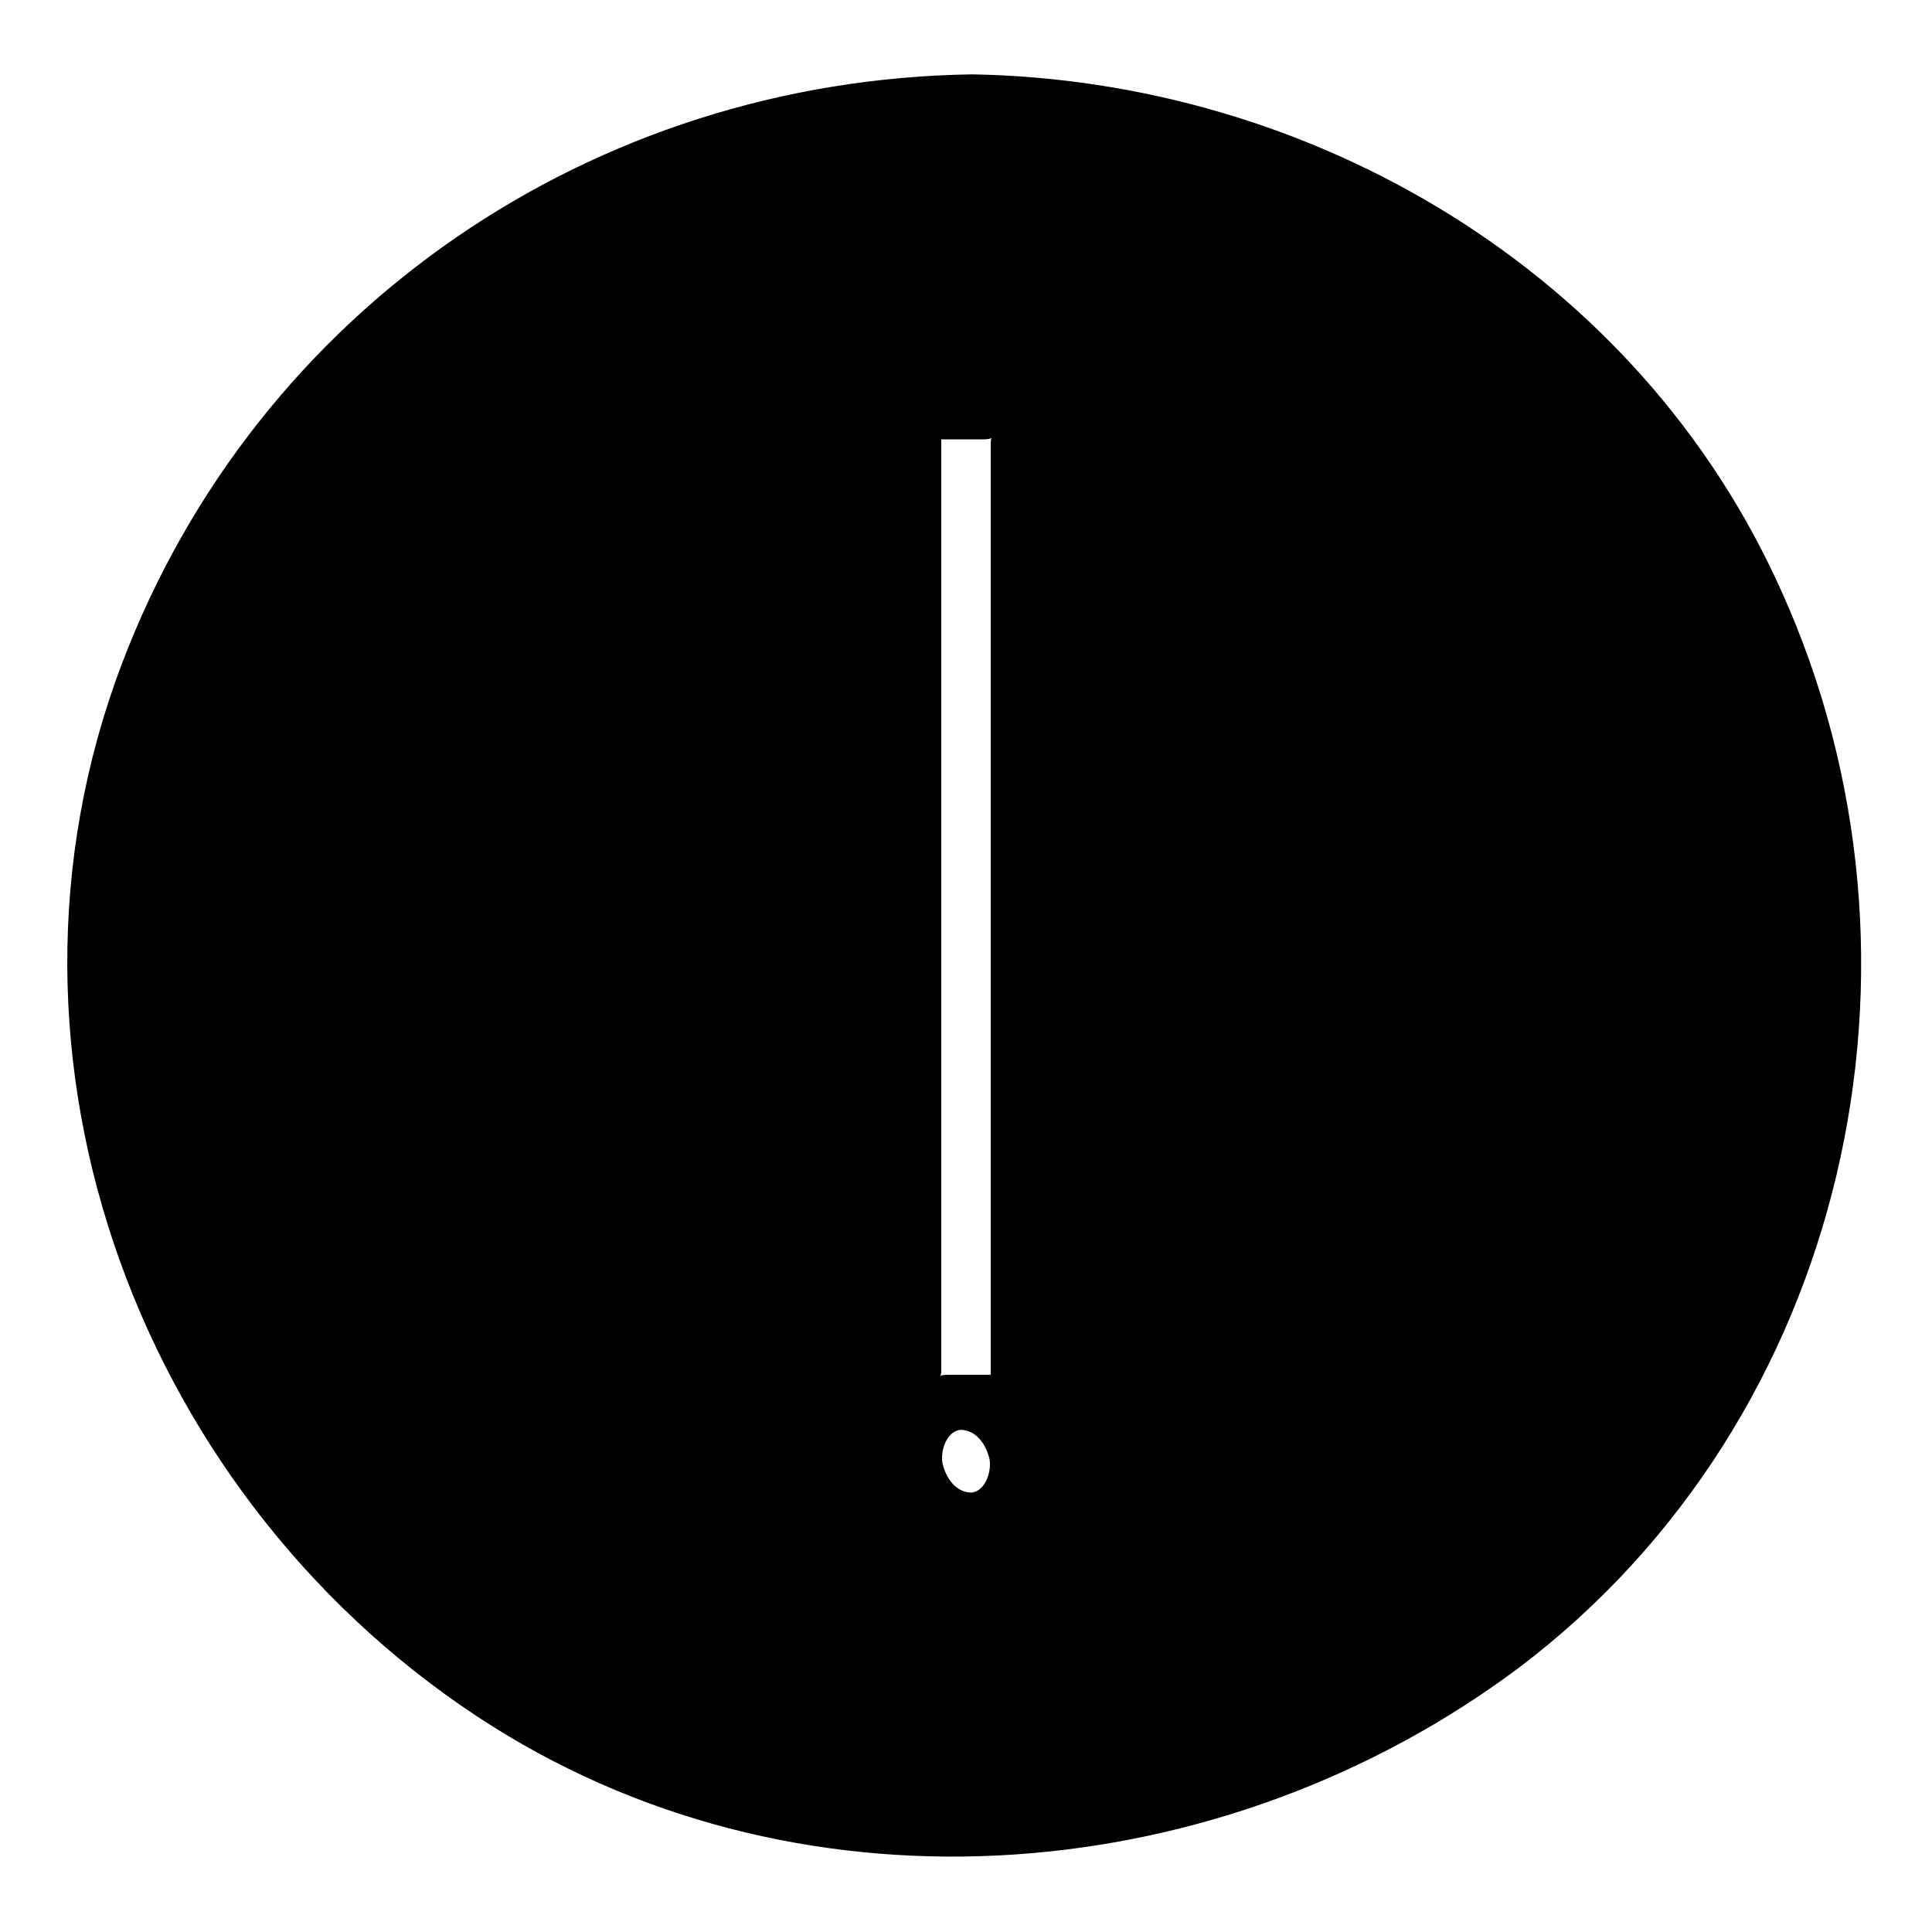
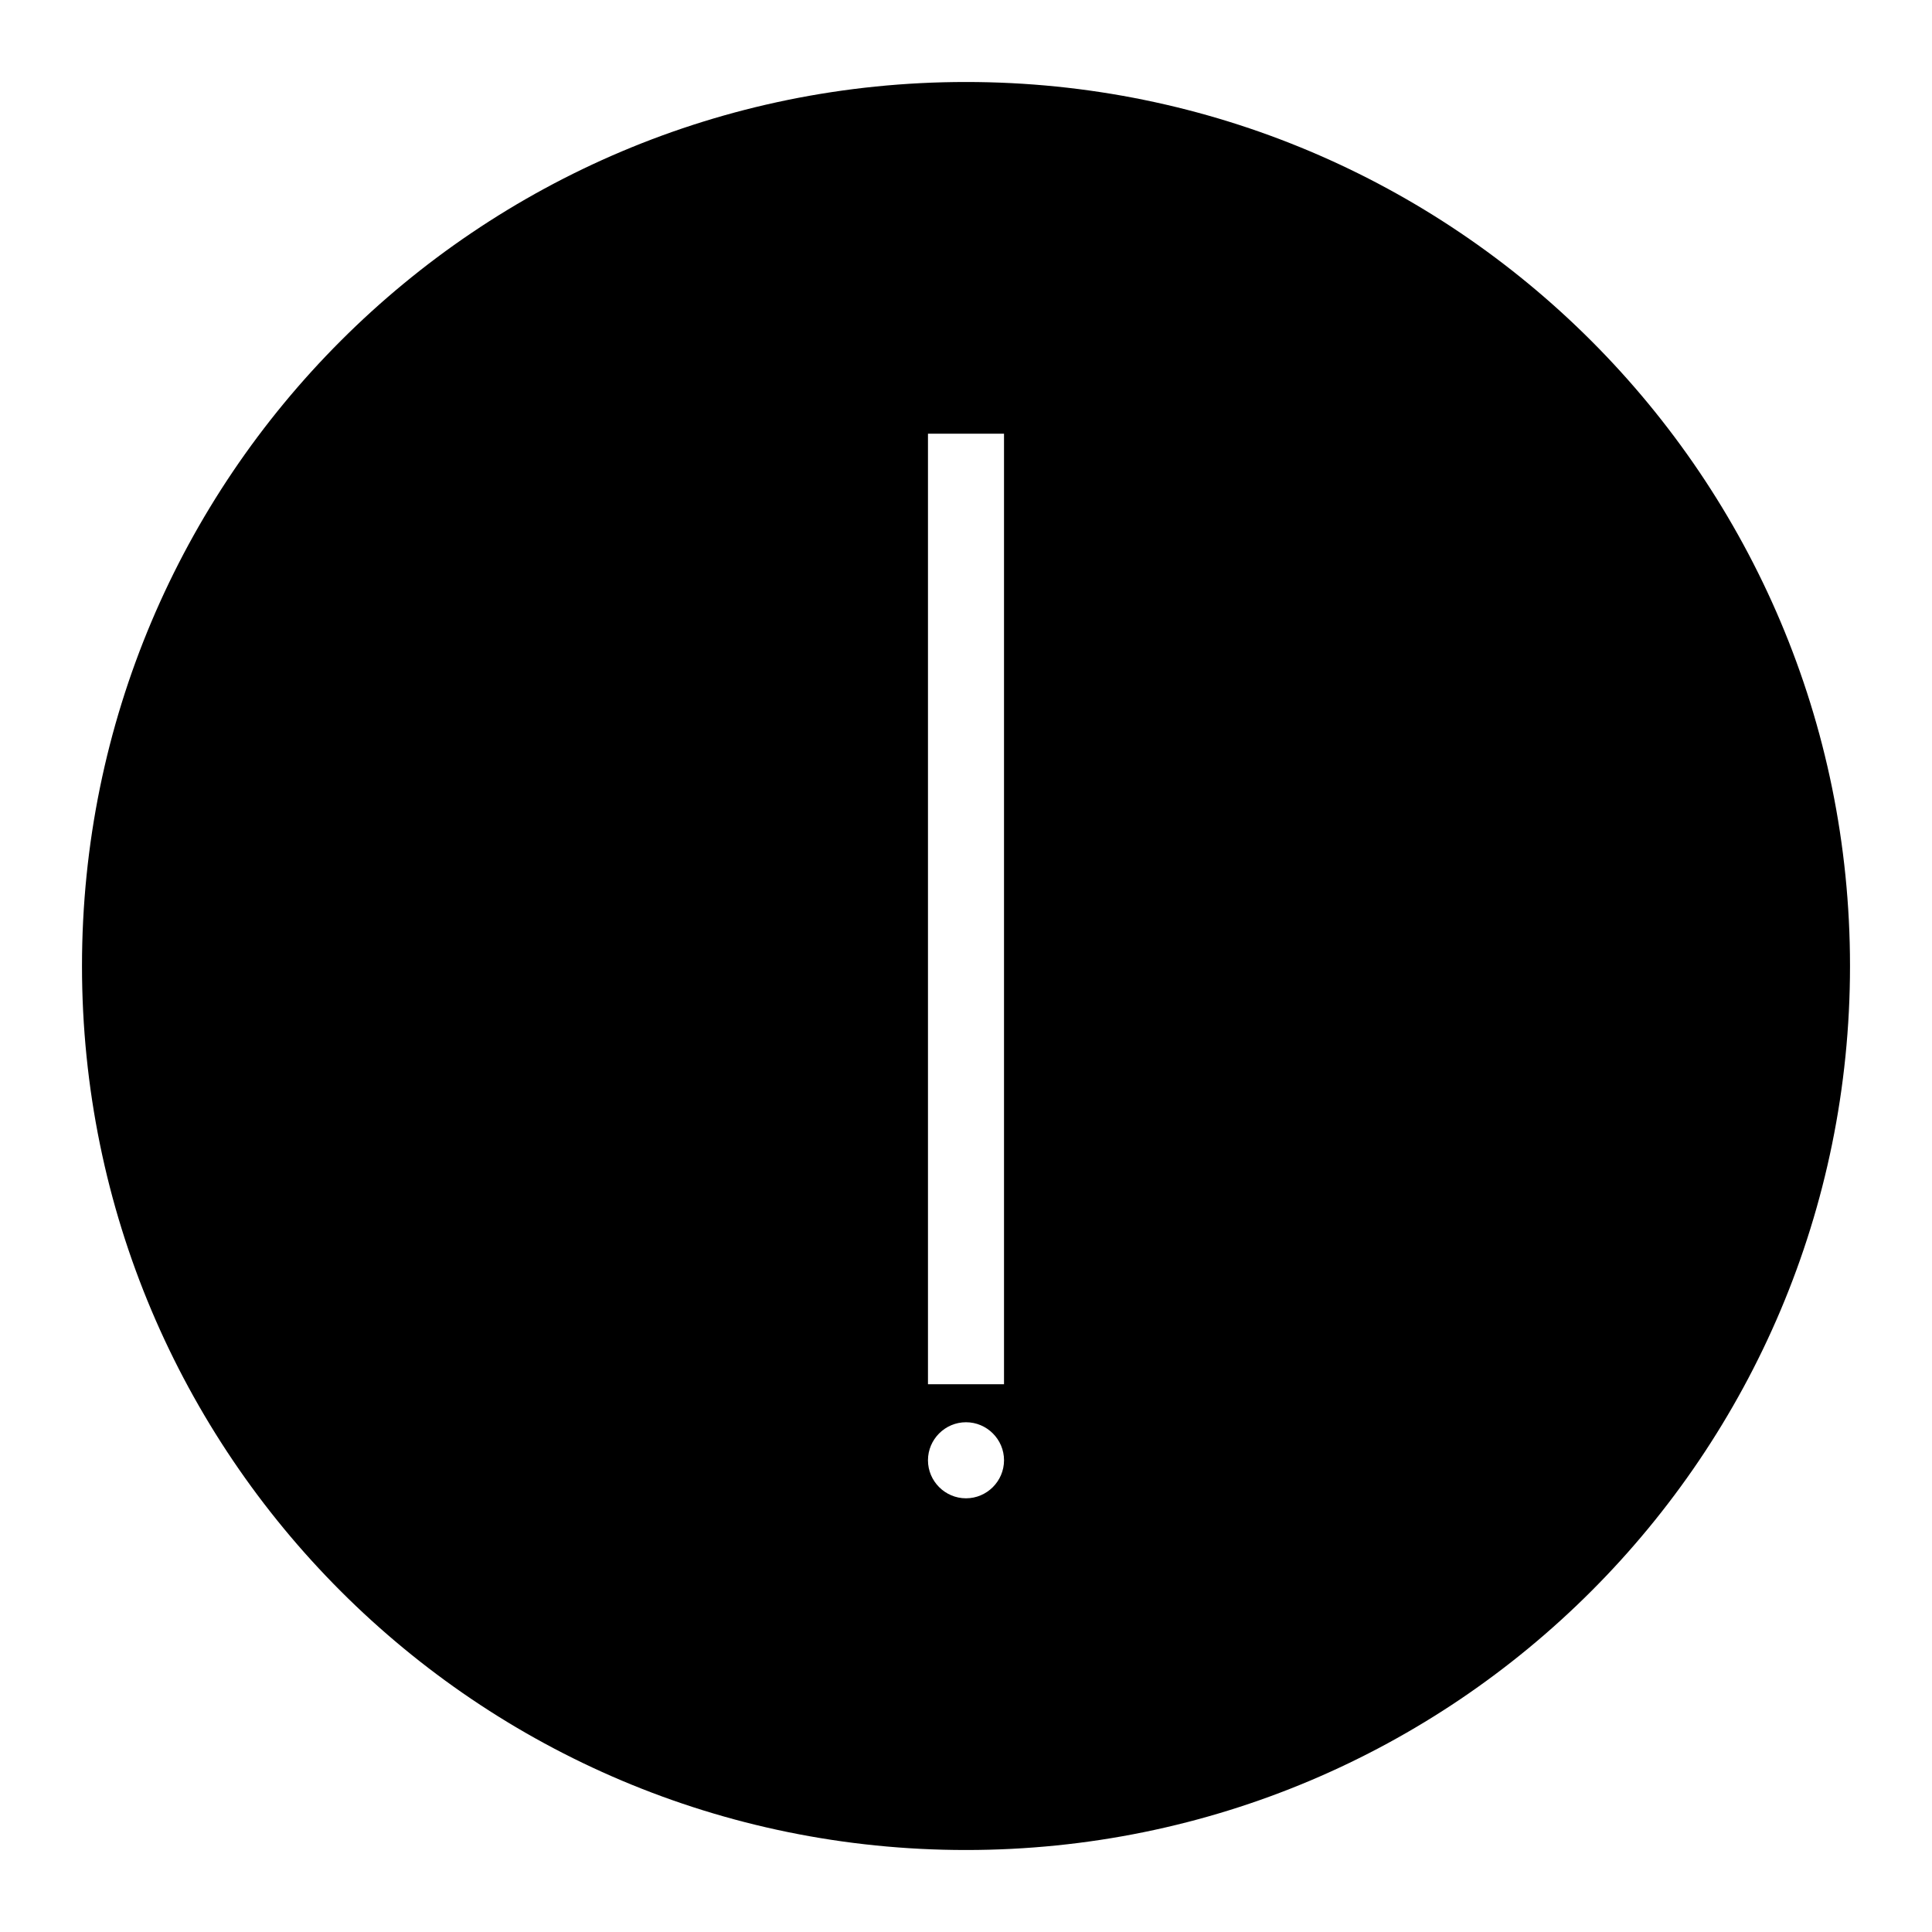
<svg xmlns="http://www.w3.org/2000/svg" fill="#000000" width="800px" height="800px" version="1.1" viewBox="144 144 512 512">
  <g>
    <path d="m400 165.73c-129.48 0-234.27 104.79-234.27 234.27s104.79 234.27 234.27 234.27c129.48 0 234.27-104.79 234.27-234.27 0-129.48-104.79-234.27-234.27-234.27zm-10.078 93.207h20.152v251.9h-20.152zm10.078 282.13c-5.543 0-10.078-4.535-10.078-10.078s4.535-10.078 10.078-10.078 10.078 4.535 10.078 10.078c-0.004 5.543-4.539 10.078-10.078 10.078z" />
-     <path d="m401.51 163.71c-100.26 1.512-189.43 61.969-225.2 156.18-39.801 104.79 5.539 223.19 98.242 281.63 84.137 52.898 193.96 42.824 272.06-15.617 87.16-66 113.86-186.91 69.527-285.16-37.789-84.641-124.45-135.53-214.62-137.04-2.519 0-8.062 3.527-3.023 3.527 122.93 2.016 222.68 97.234 231.75 219.16 9.57 132-99.254 243.84-228.73 245.86-122.93 2.016-222.68-99.754-231.75-219.16-9.574-131.5 99.25-243.34 228.73-245.36 2.519 0 8.059-4.031 3.023-4.031z" />
-     <path d="m388.41 260.44h16.121c4.031 0 2.016-2.016 2.016 1.008v21.16 85.145 143.59c1.512-1.008 3.527-2.016 5.039-3.023h-16.121c-4.535 0-2.016 2.016-2.016-1.008v-20.656-88.672-141.07c0-2.016-7.055-0.504-7.055 2.016 0 84.137 0 167.77 0.504 251.91 0 1.008 1.512 1.008 2.016 1.008h20.152c1.512 0 5.039-1.008 5.039-3.023 0-84.137 0-167.77-0.504-251.91 0-1.008-1.512-1.008-2.016-1.008h-20.152c-2.519 1.012-8.062 4.535-3.023 4.535z" />
-     <path d="m401.51 539.55c-4.031 0-6.551-3.527-7.559-7.055-1.008-3.023 0.504-9.07 4.535-9.574 4.031 0 6.551 3.527 7.559 7.055 1.004 3.023-0.508 9.07-4.535 9.574-1.512 0-3.527 0.504-5.039 2.016-1.008 1.512 1.008 2.016 2.016 2.016 7.055-0.504 14.105-4.031 15.113-11.586 1.008-7.559-5.543-12.09-12.09-12.594-7.055-0.504-14.105 4.535-15.113 11.586-1.008 7.559 5.543 12.09 12.09 12.594 2.519-0.504 8.059-4.031 3.023-4.031z" />
  </g>
</svg>